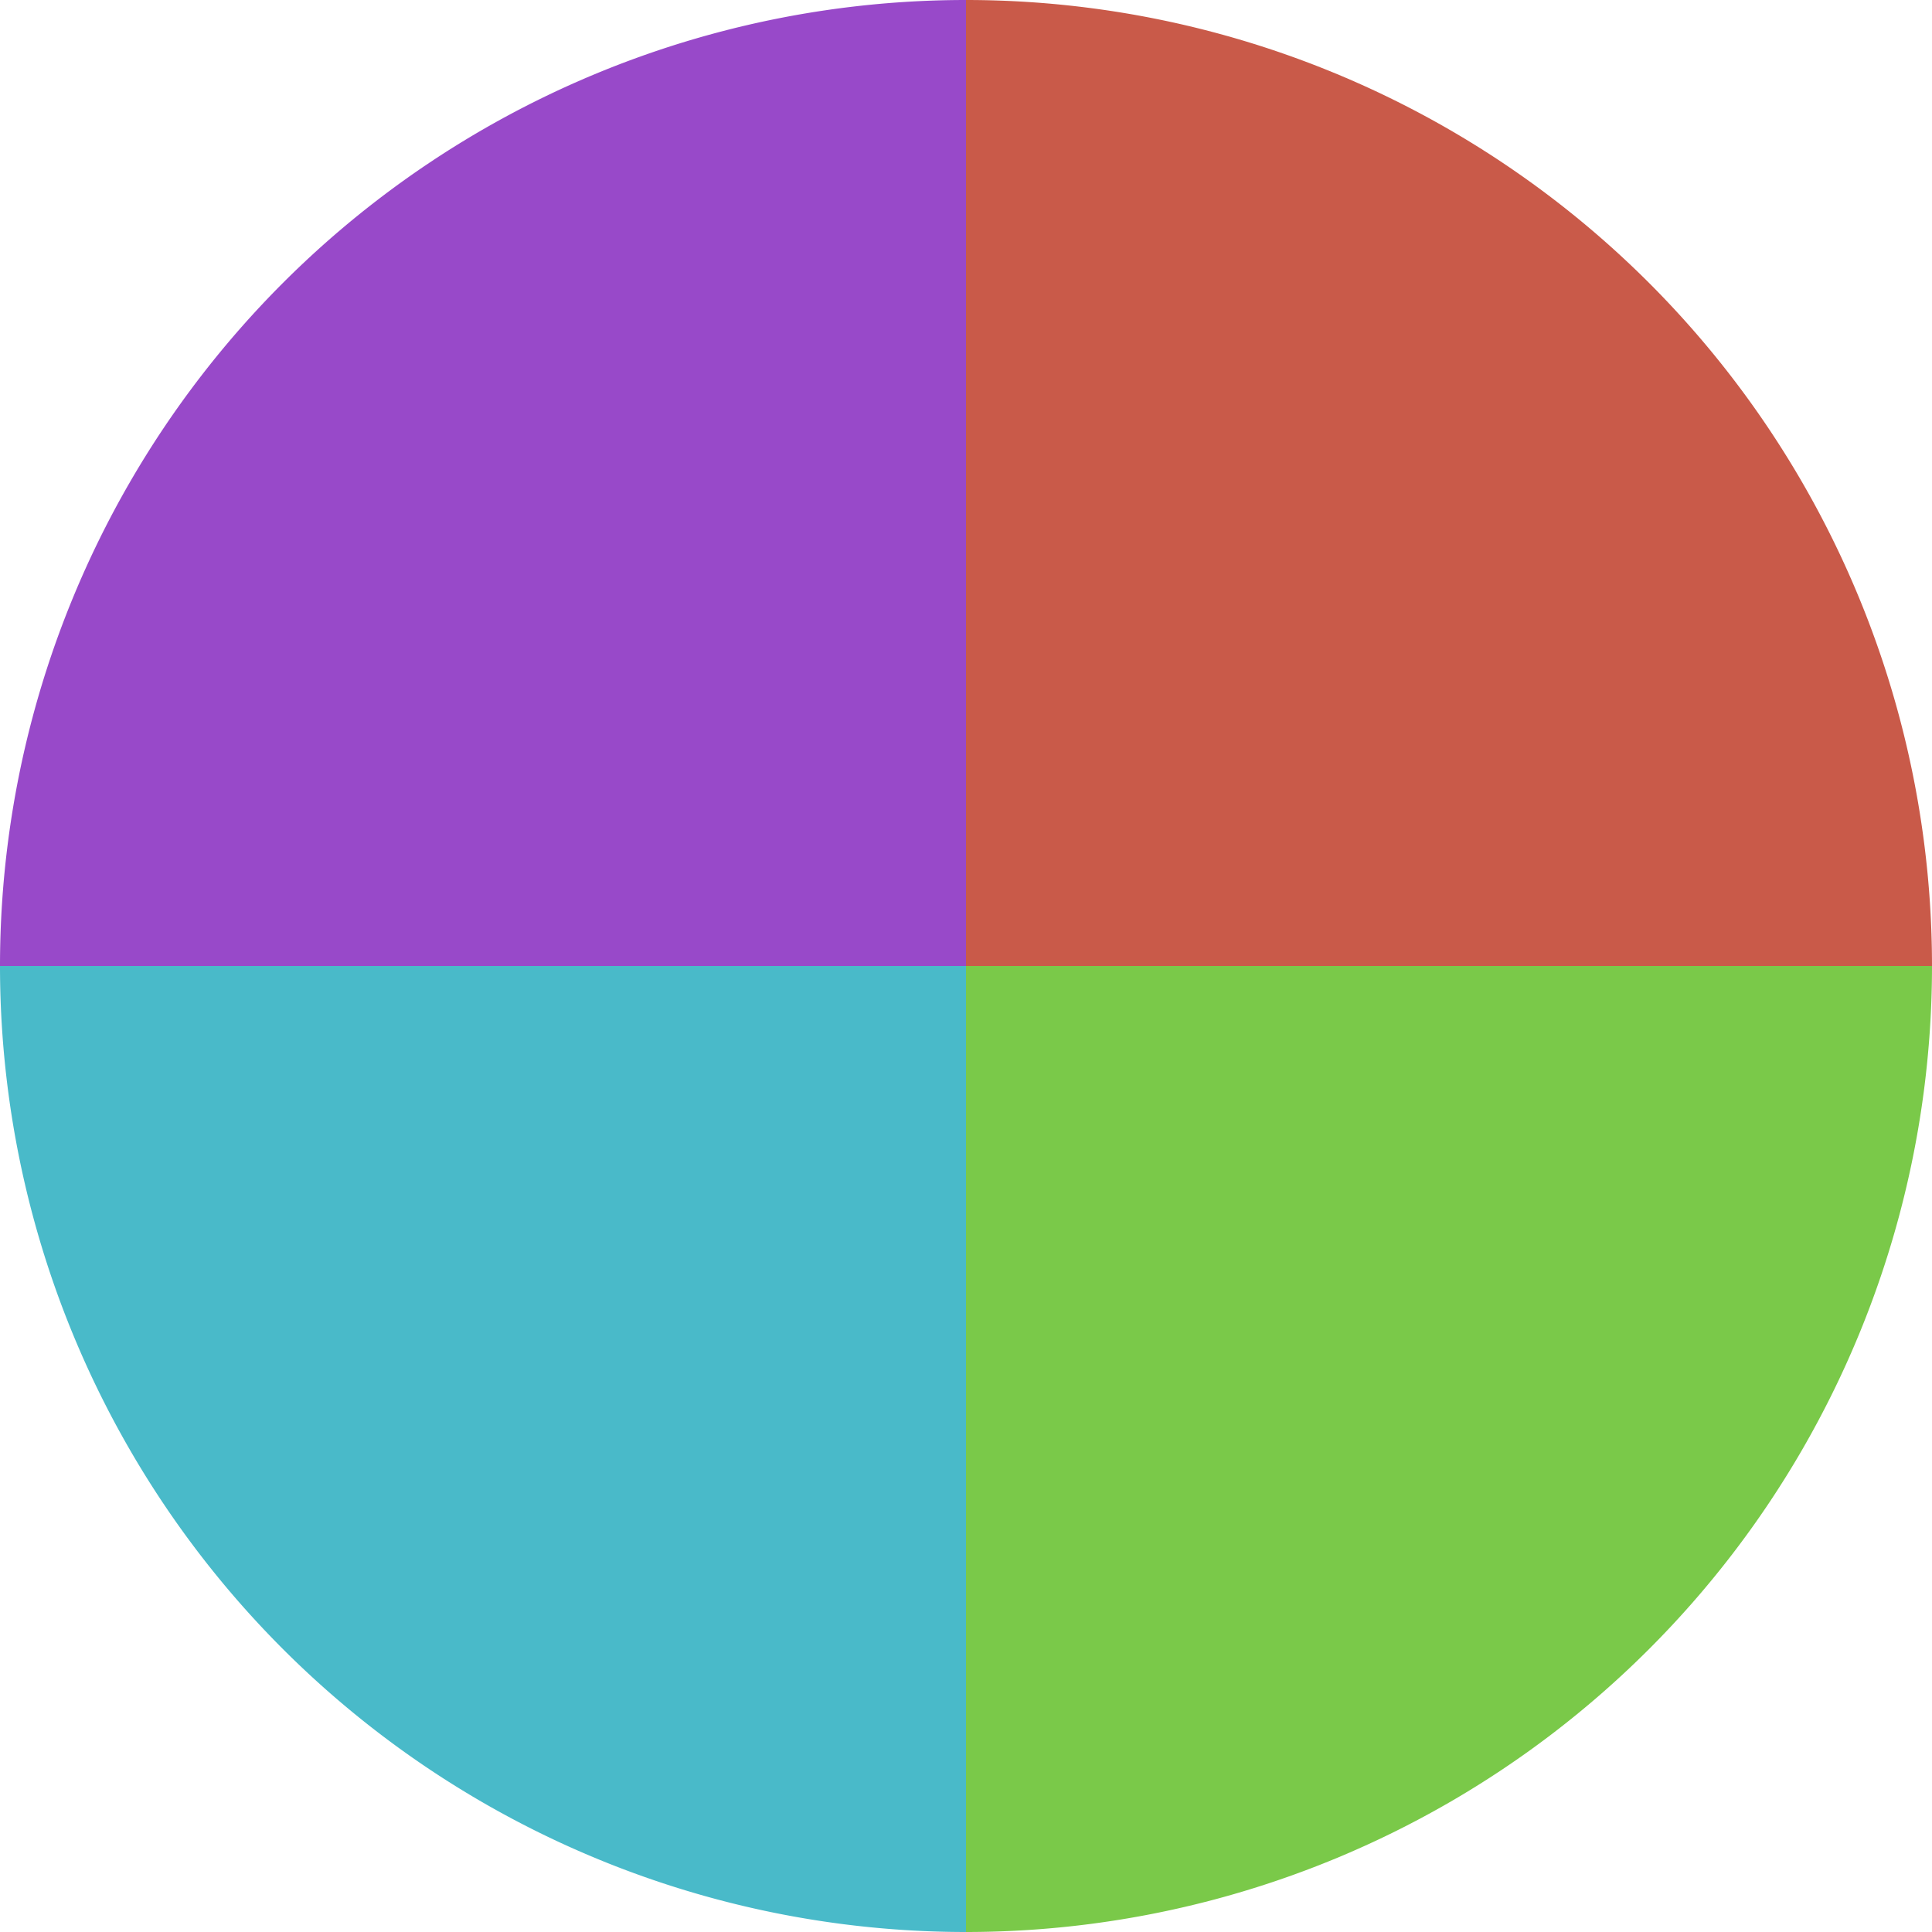
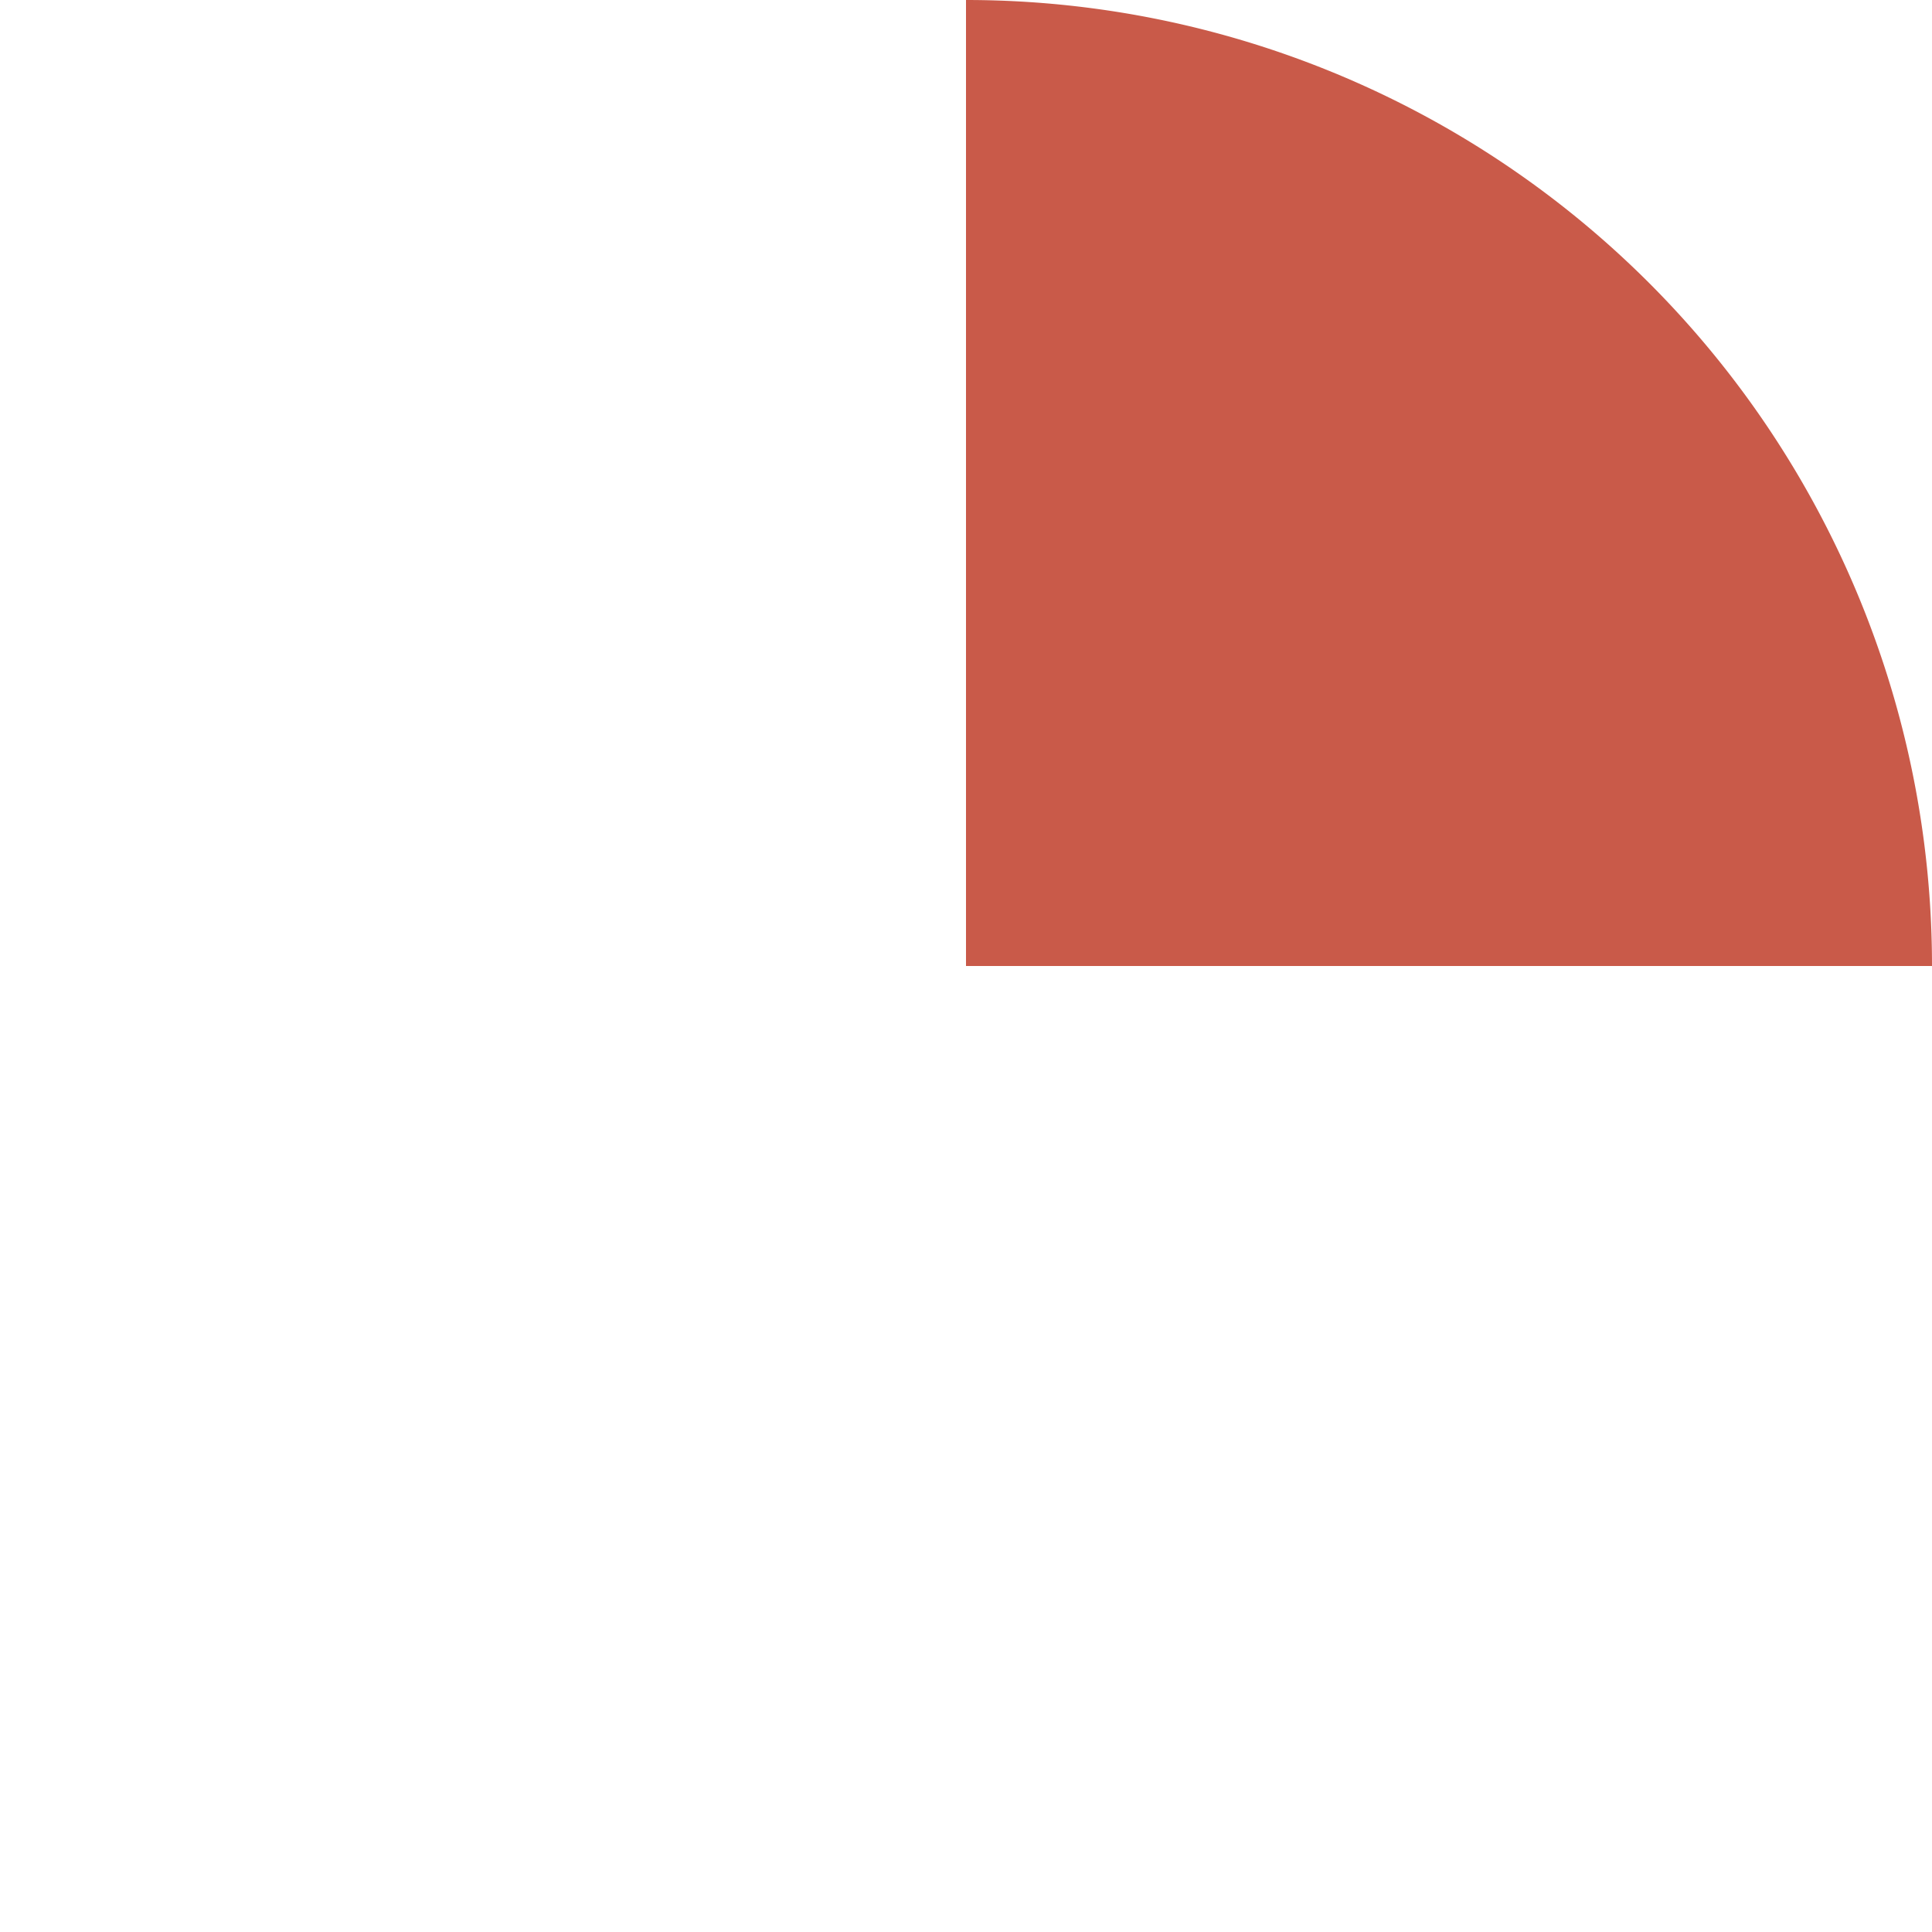
<svg xmlns="http://www.w3.org/2000/svg" width="500" height="500" viewBox="-1 -1 2 2">
  <path d="M 0 -1               A 1,1 0 0,1 1 0             L 0,0              z" fill="#c95a49" />
-   <path d="M 1 0               A 1,1 0 0,1 0 1             L 0,0              z" fill="#7ac949" />
-   <path d="M 0 1               A 1,1 0 0,1 -1 0             L 0,0              z" fill="#49bac9" />
-   <path d="M -1 0               A 1,1 0 0,1 -0 -1             L 0,0              z" fill="#9849c9" />
+   <path d="M -1 0               L 0,0              z" fill="#9849c9" />
</svg>